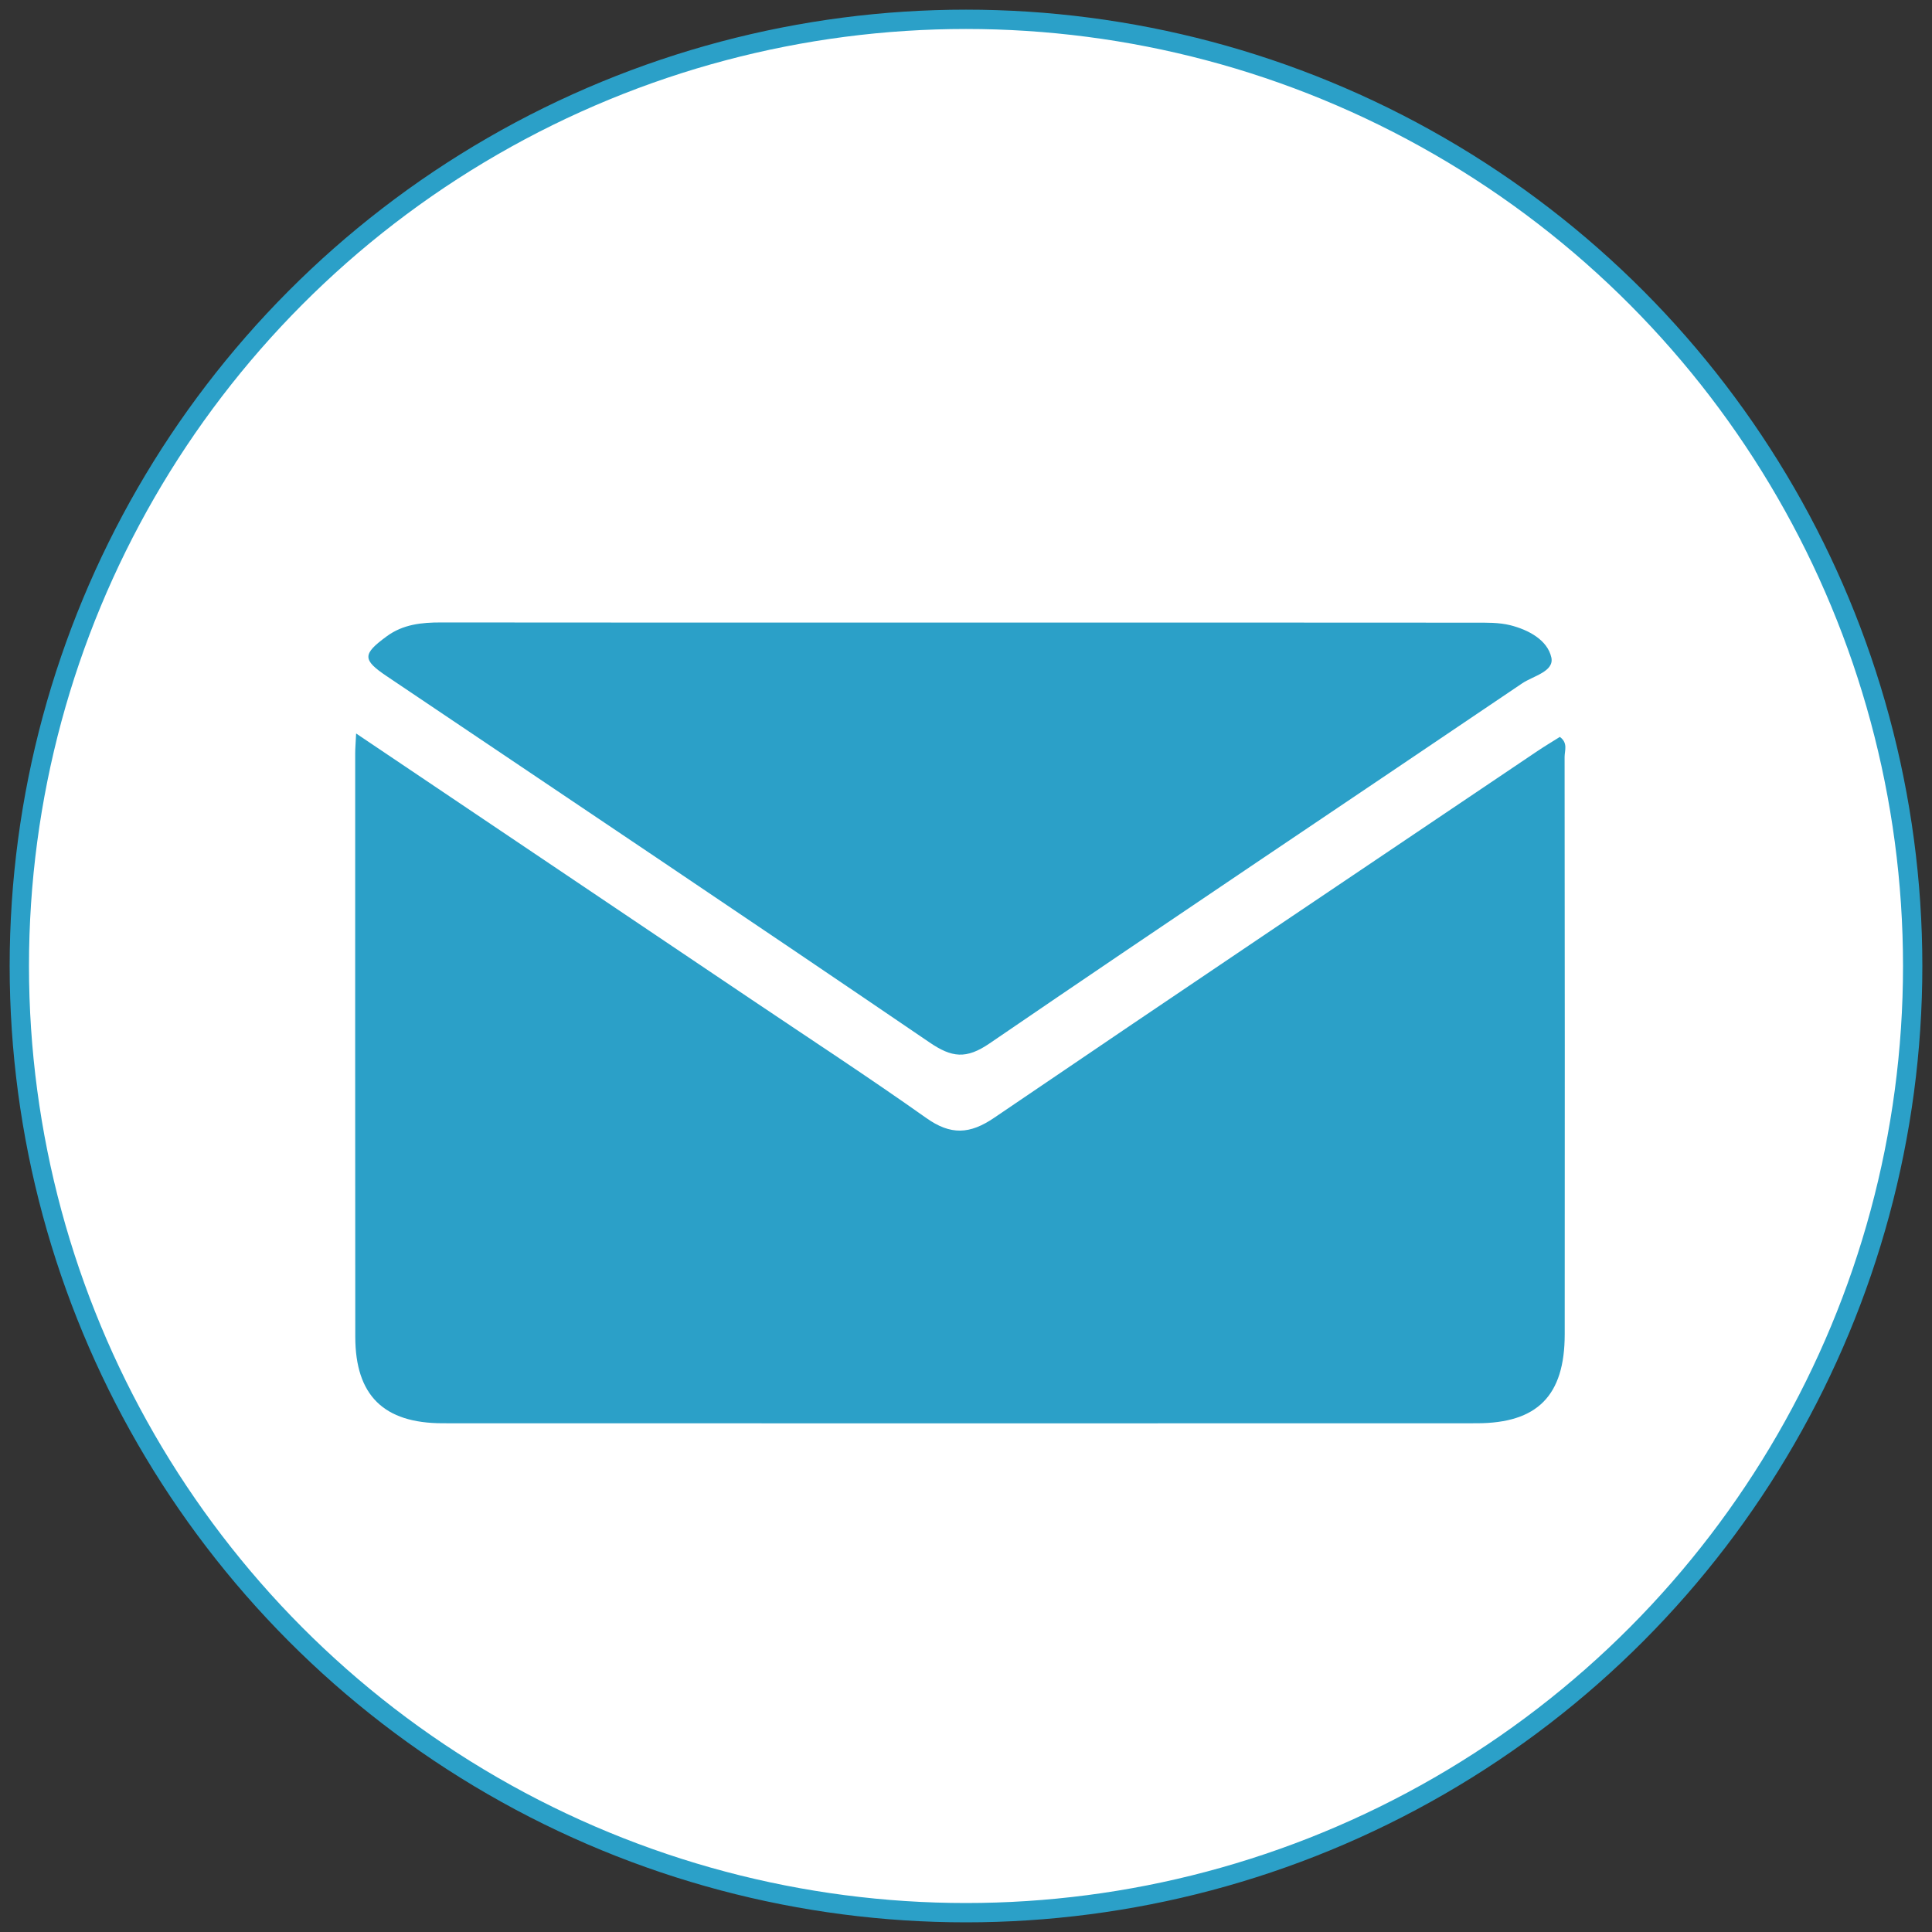
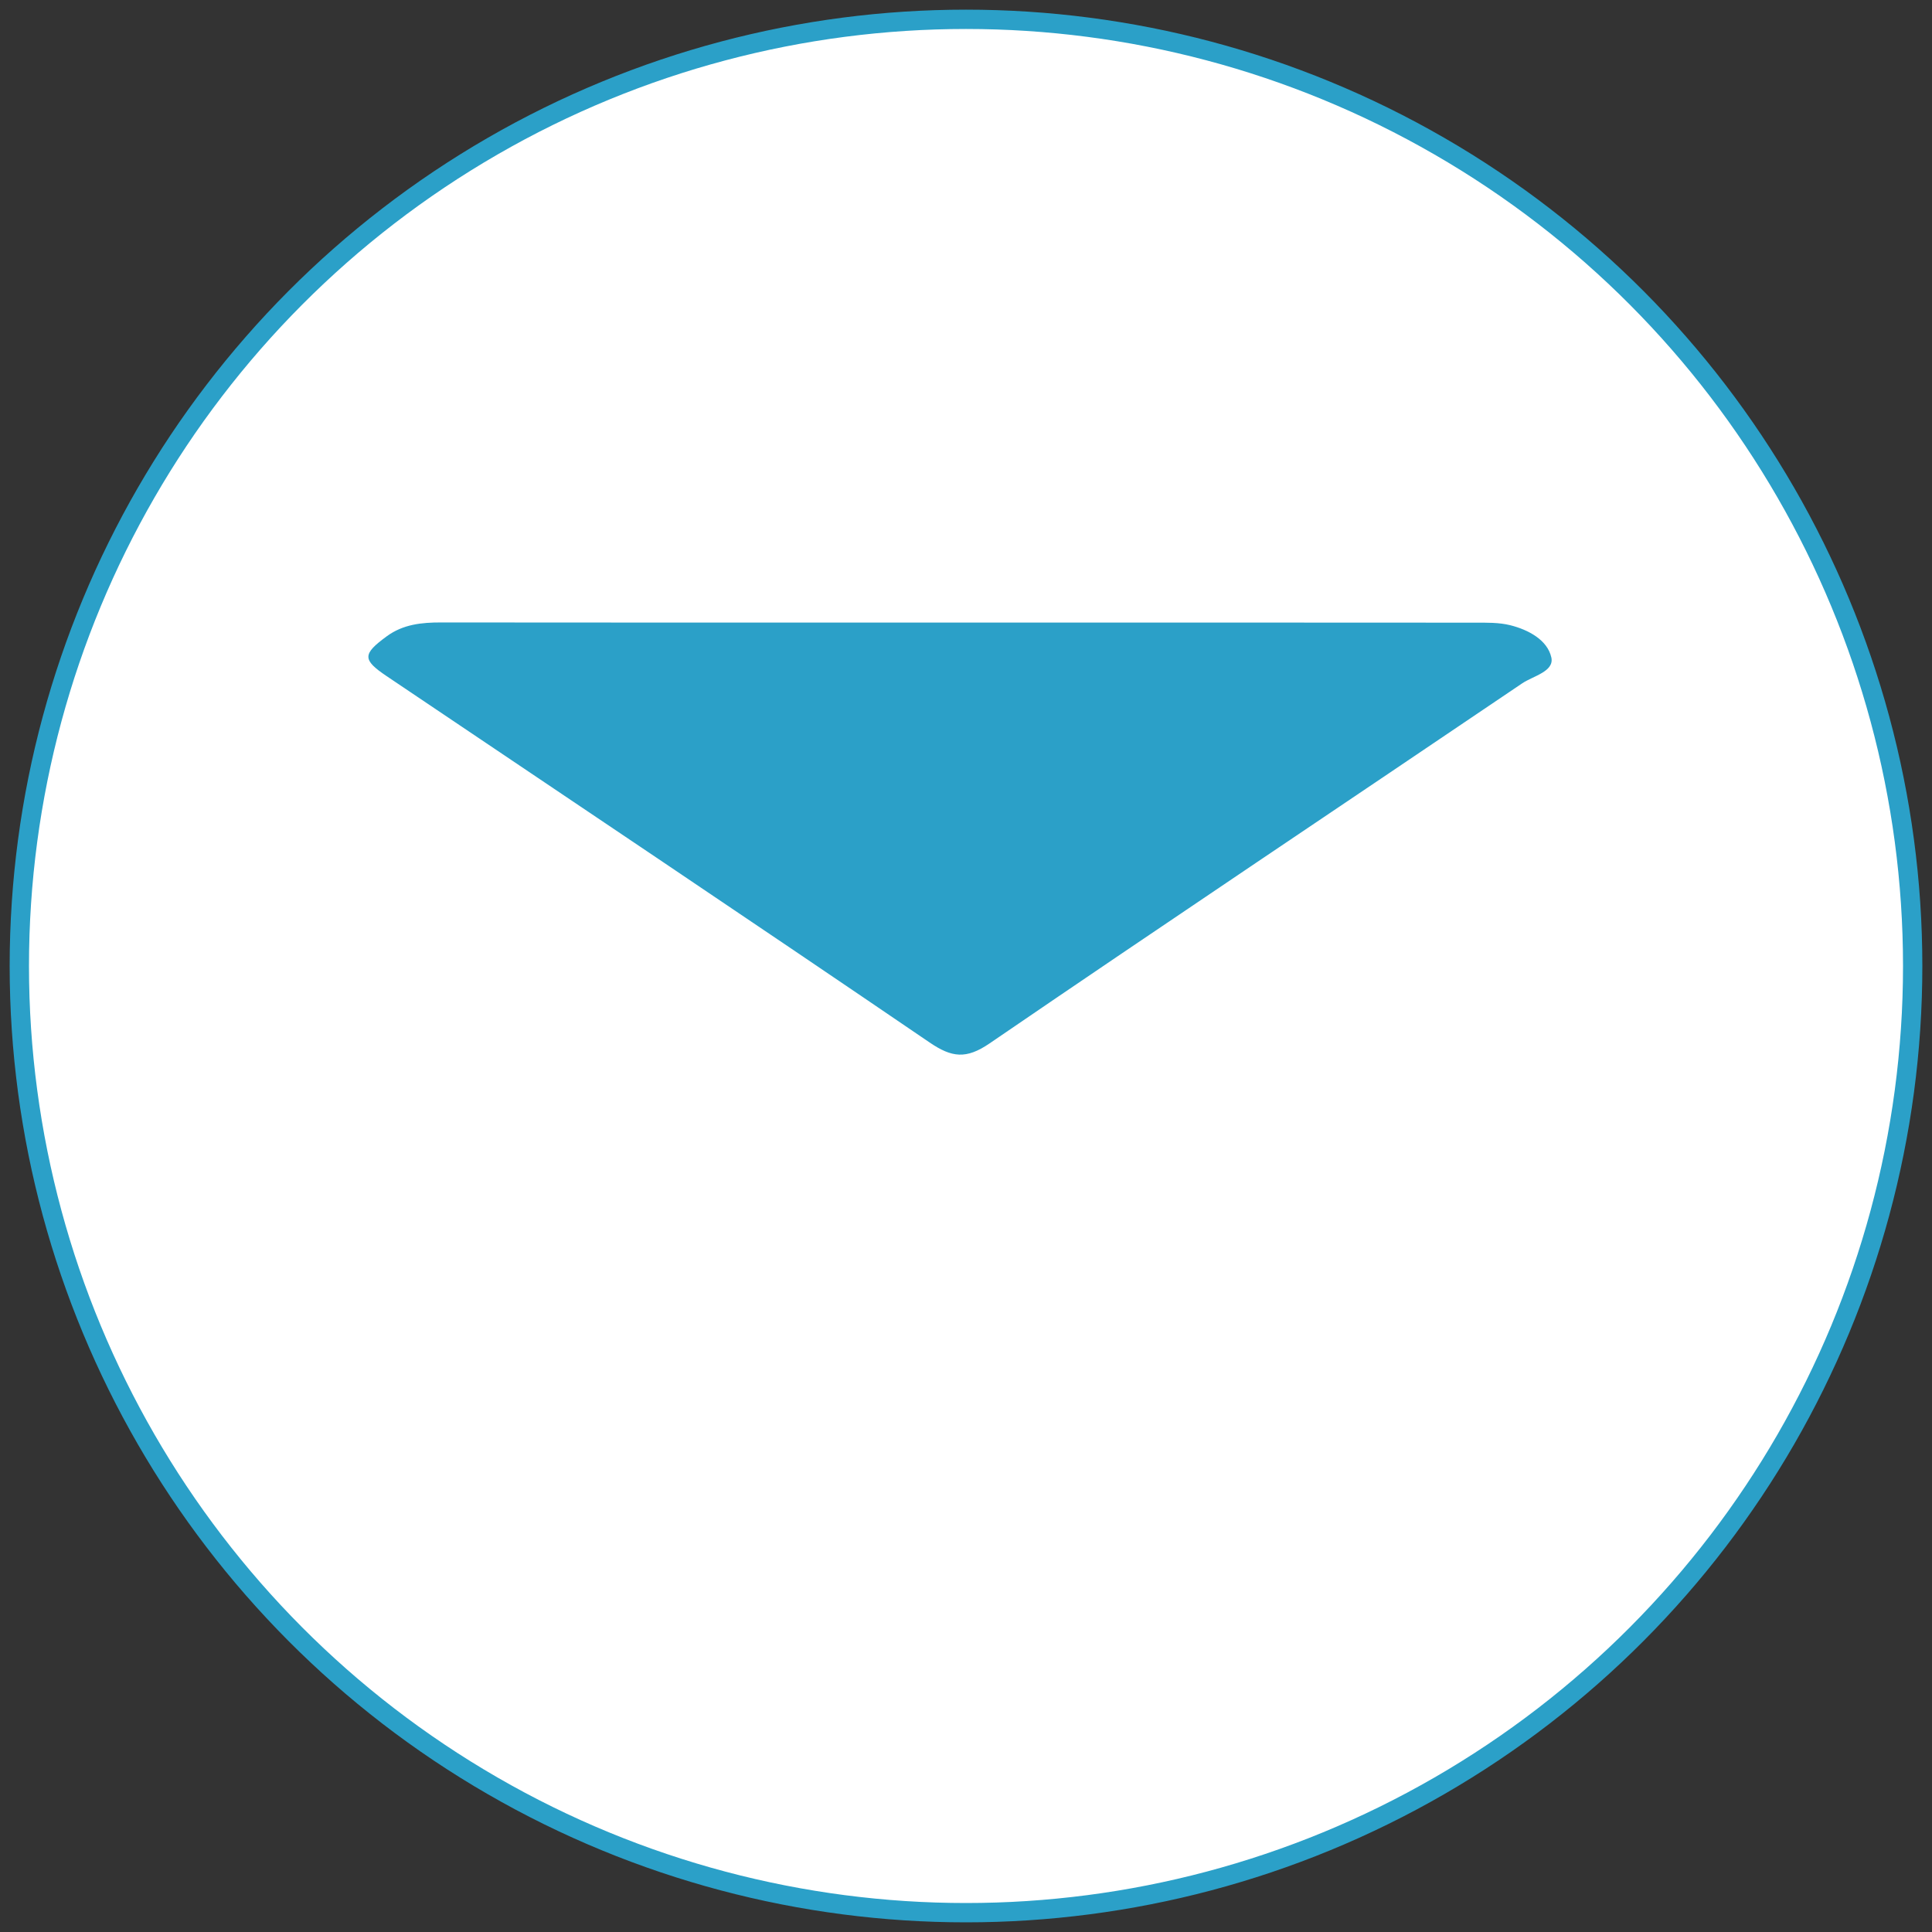
<svg xmlns="http://www.w3.org/2000/svg" version="1.1" id="Layer_1" x="0px" y="0px" width="100px" height="100px" viewBox="0 0 100 100" enable-background="new 0 0 100 100" xml:space="preserve">
  <rect x="0" y="0" width="100" height="100" fill="#333333" stroke="none" />
  <circle fill="#FFFFFF" stroke="#2BA0C8" stroke-miterlimit="10" cx="50" cy="50" r="49" />
  <g>
-     <path fill-rule="evenodd" clip-rule="evenodd" fill="#2BA0C8" d="M18.433,37.965c6.975,4.694,13.714,9.228,20.452,13.763   c3.025,2.037,6.082,4.031,9.057,6.139c1.262,0.896,2.252,0.851,3.519-0.013c9.35-6.359,18.74-12.661,28.115-18.978   c0.382-0.256,0.777-0.492,1.162-0.734c0.431,0.314,0.245,0.711,0.245,1.036c0.012,9.962,0.012,19.926,0.006,29.889   c-0.002,3.171-1.413,4.6-4.554,4.601c-17.84,0.006-35.68,0.006-53.52,0c-3.06-0.001-4.523-1.445-4.526-4.479   c-0.009-10.067-0.005-20.135-0.004-30.202C18.385,38.736,18.408,38.485,18.433,37.965z" />
    <path fill-rule="evenodd" clip-rule="evenodd" fill="#2BA0C8" d="M49.729,32.224c8.86,0,17.723-0.003,26.584,0.005   c0.622,0,1.267-0.016,1.861,0.133c0.936,0.235,1.919,0.762,2.122,1.663c0.166,0.734-0.941,0.961-1.51,1.346   c-9.186,6.215-18.408,12.375-27.564,18.634c-1.212,0.83-1.958,0.735-3.105-0.046C38.779,47.598,29.391,41.31,20.018,35   c-1.269-0.854-1.263-1.14-0.001-2.065c0.846-0.621,1.805-0.719,2.817-0.717C31.798,32.229,40.764,32.224,49.729,32.224z" />
  </g>
</svg>